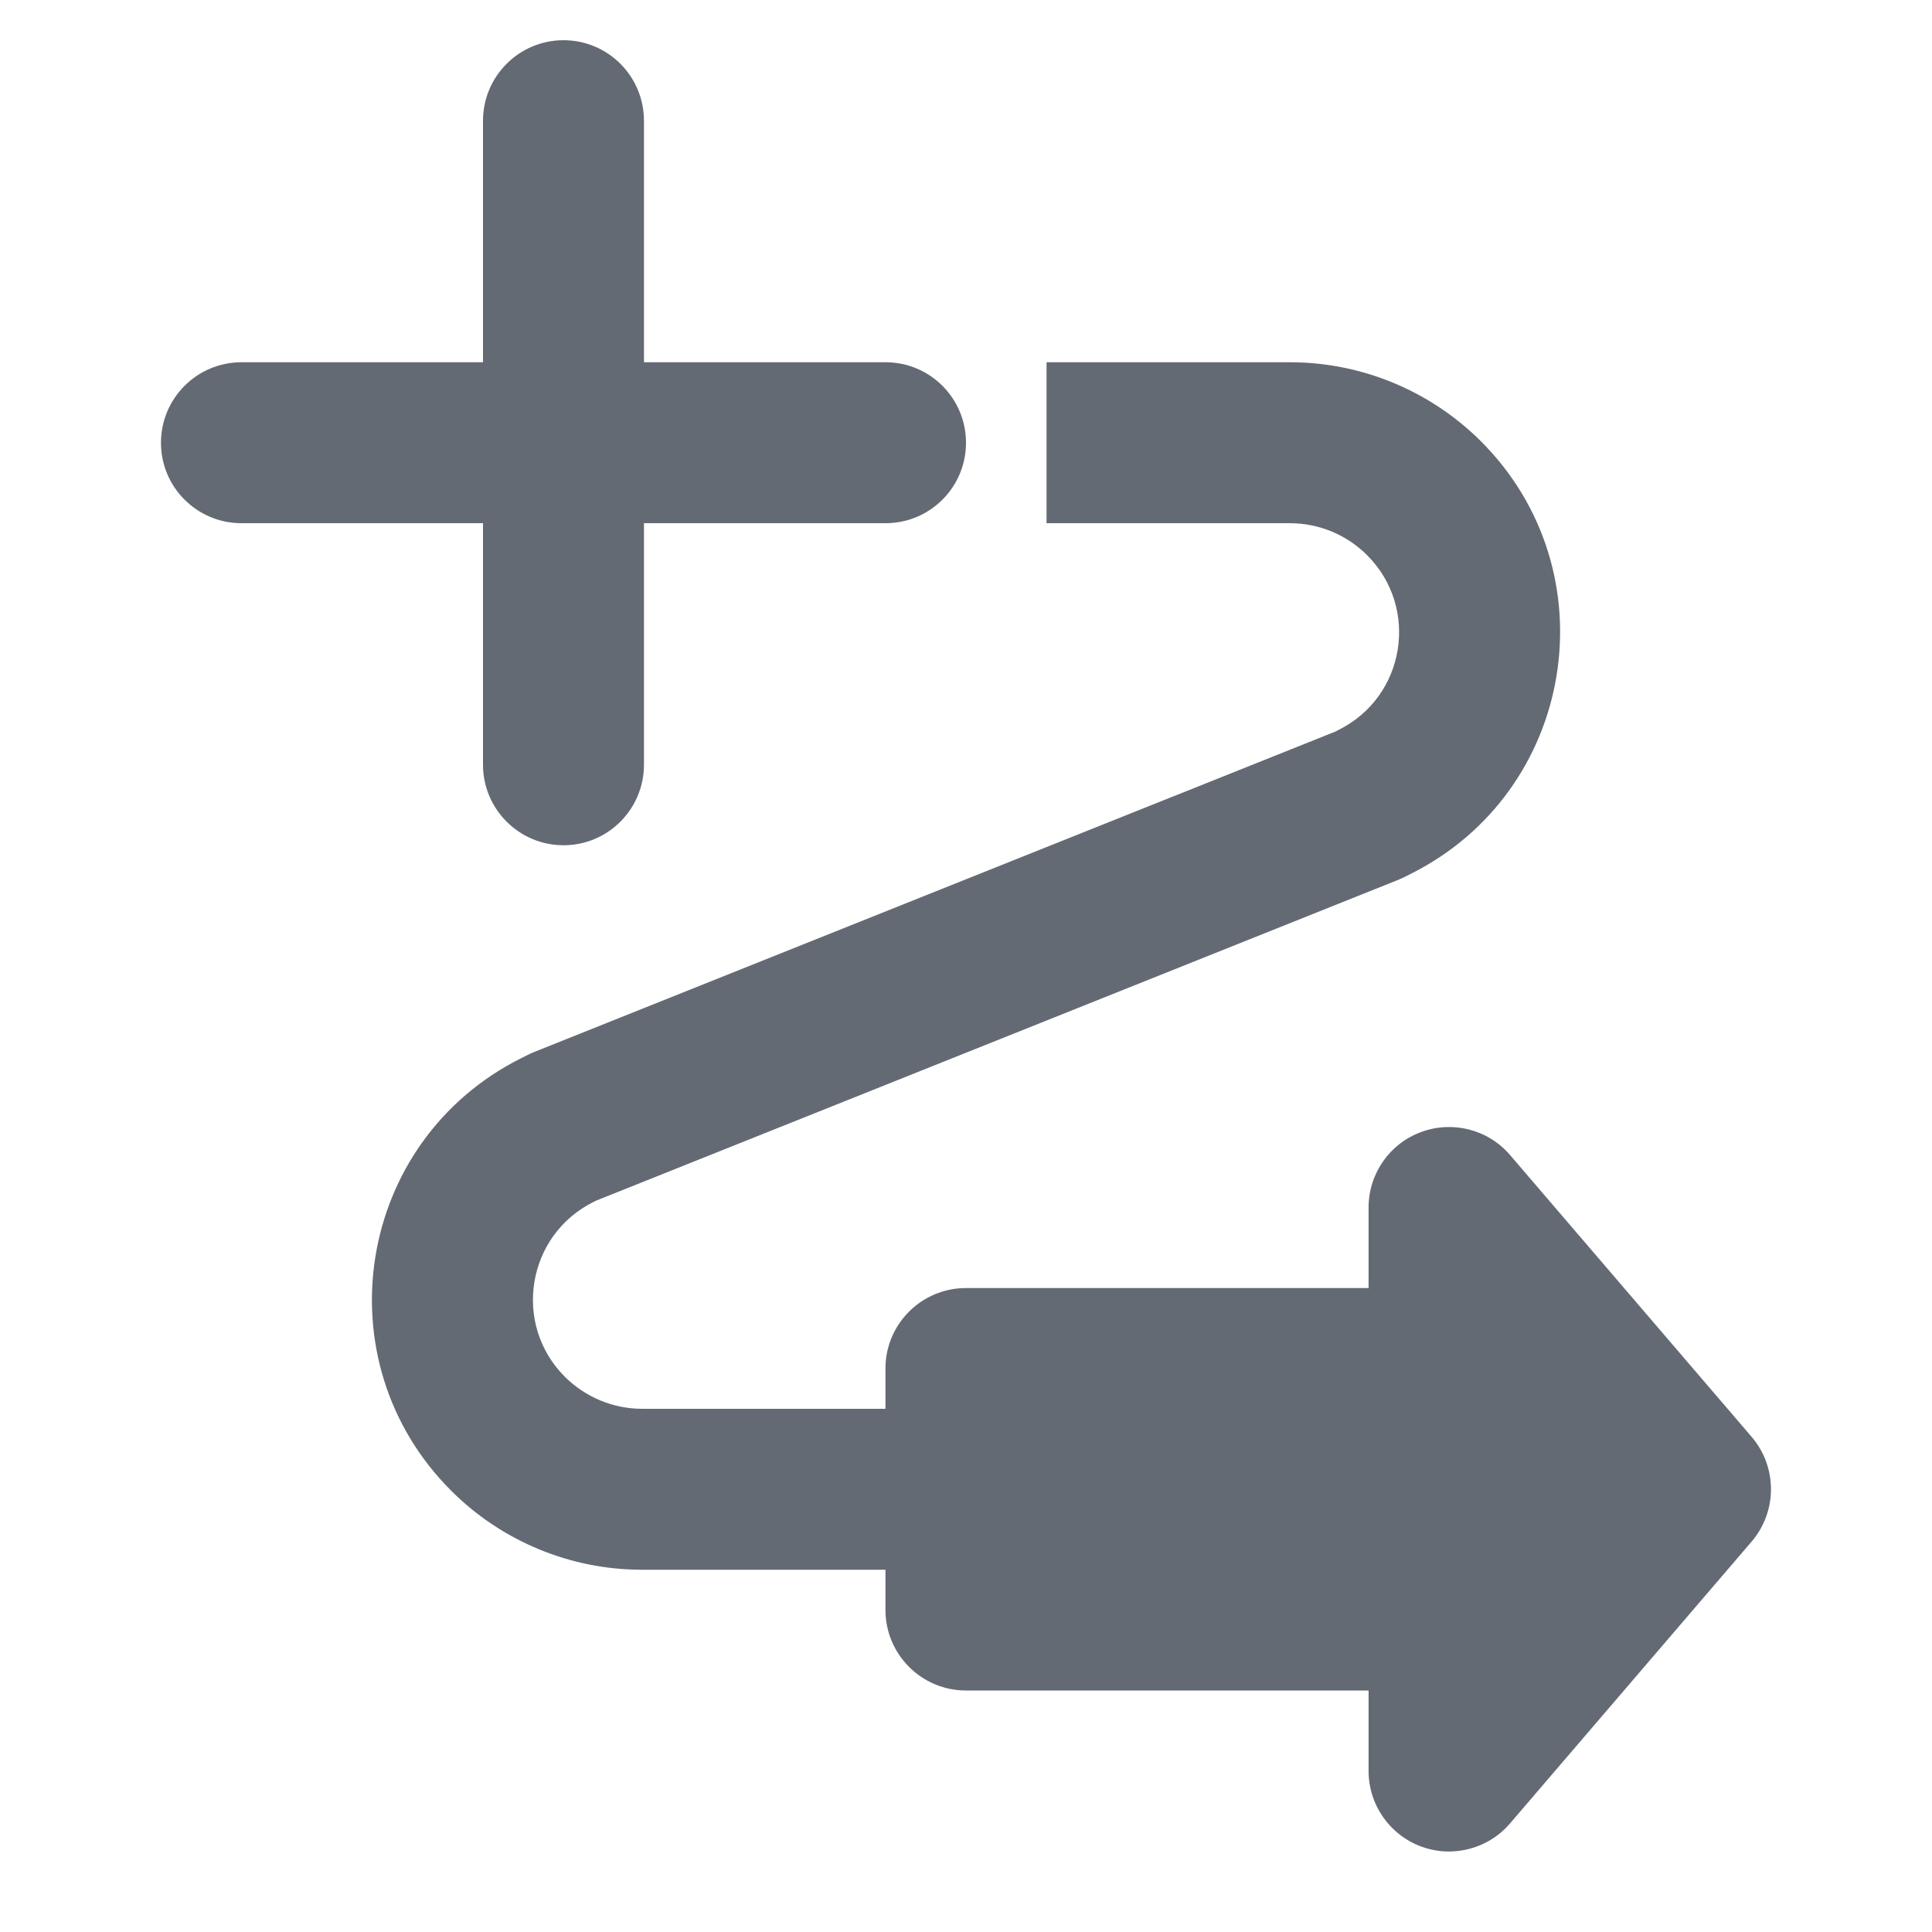
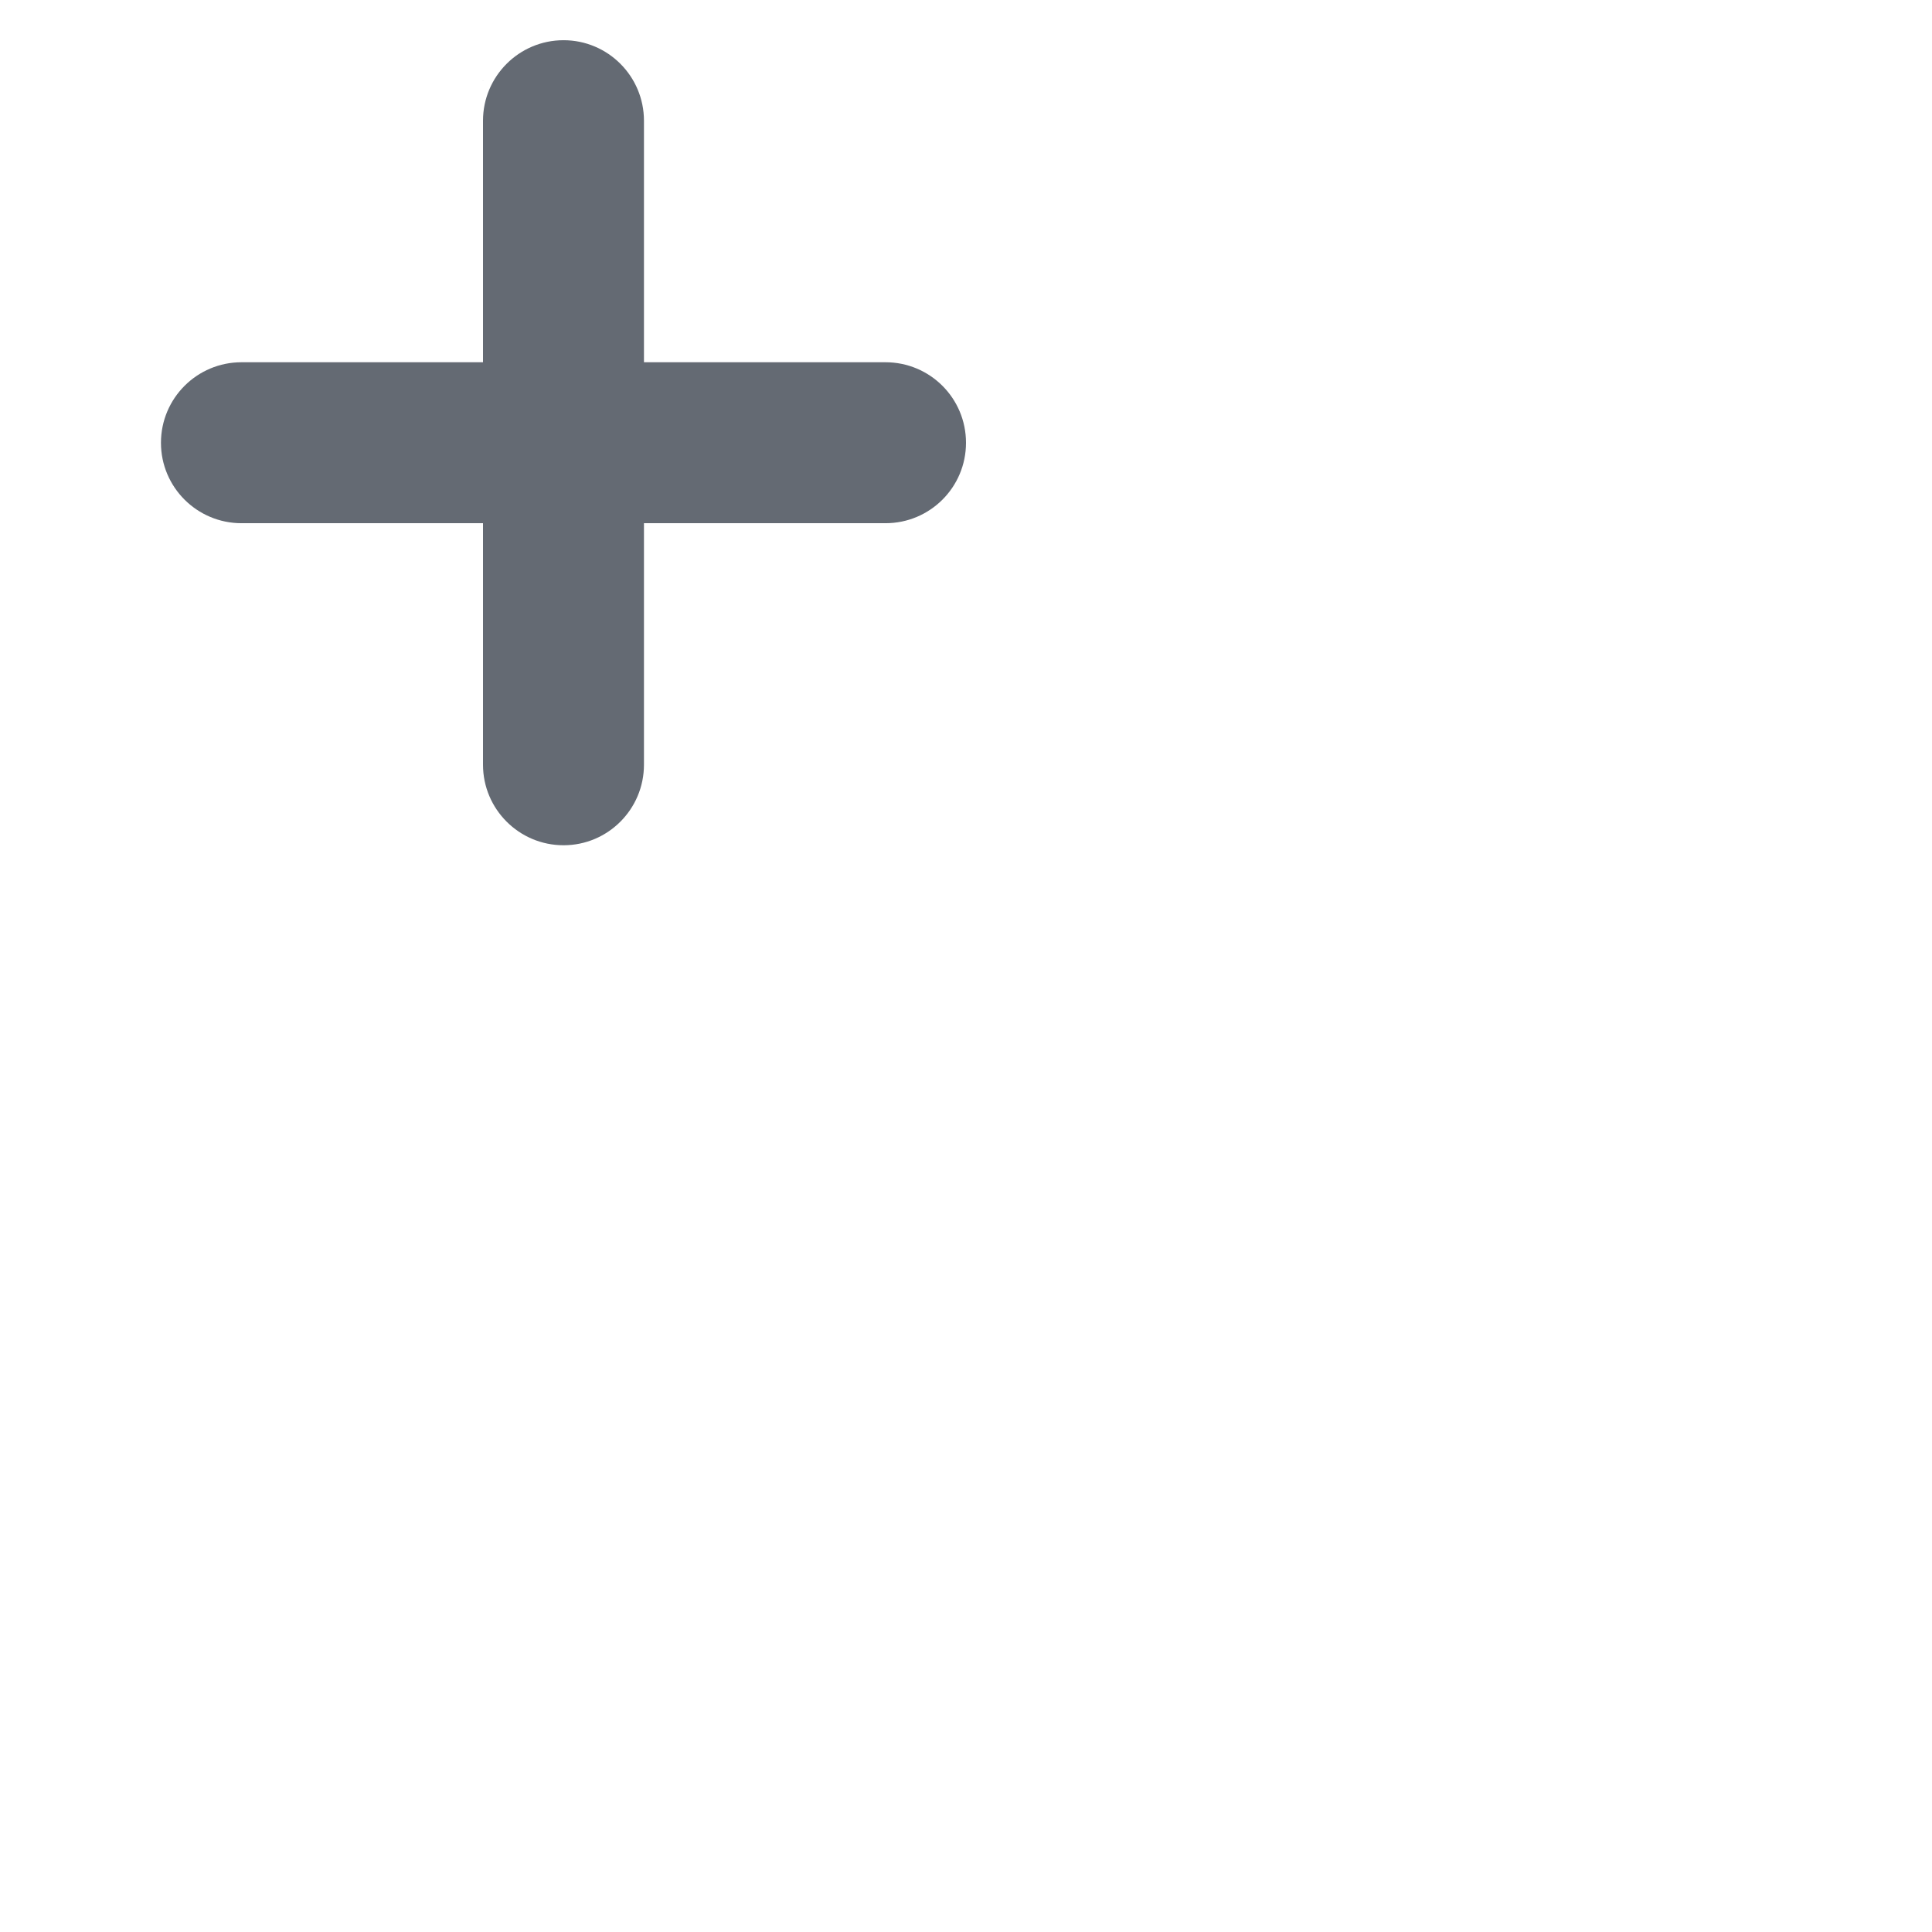
<svg xmlns="http://www.w3.org/2000/svg" width="16" height="16" viewBox="0 0 16 16" fill="none">
-   <path d="M12.506 15.1C12.325 15.312 12.03 15.389 11.769 15.292C11.507 15.195 11.334 14.945 11.334 14.667V14H8C7.632 14 7.333 13.701 7.333 13.333V13H5.317C4.724 13 4.155 12.764 3.736 12.345C2.656 11.265 2.951 9.446 4.317 8.763L4.369 8.737C4.385 8.729 4.402 8.721 4.419 8.714L11.06 6.058L11.087 6.044C11.639 5.769 11.758 5.034 11.322 4.598C11.152 4.428 10.923 4.333 10.683 4.333H8.667V3H10.683C11.276 3 11.845 3.236 12.265 3.655C13.344 4.734 13.049 6.554 11.683 7.237L11.632 7.263C11.615 7.271 11.598 7.279 11.581 7.286L4.94 9.942L4.913 9.955C4.362 10.231 4.242 10.966 4.678 11.402C4.848 11.571 5.078 11.667 5.317 11.667H7.333V11.333C7.333 10.965 7.632 10.667 8 10.667H11.334V10C11.334 9.721 11.507 9.471 11.769 9.375C12.03 9.278 12.325 9.354 12.506 9.566L14.506 11.899C14.72 12.149 14.72 12.517 14.506 12.767L12.506 15.1Z" fill="#646A73" />
  <path d="M4.01 0.667C4.003 0.666 3.997 0.666 3.991 0.667H4.01Z" fill="#646A73" />
-   <path d="M4.667 0.333C5.035 0.333 5.333 0.632 5.333 1V3H7.333C7.702 3 8 3.298 8 3.667C8 4.035 7.702 4.333 7.333 4.333H5.333V6.333C5.333 6.701 5.035 7 4.667 7C4.299 7 4 6.701 4 6.333V4.333H2C1.632 4.333 1.333 4.035 1.333 3.667C1.333 3.298 1.632 3 2 3H4V1C4 0.632 4.299 0.333 4.667 0.333Z" fill="#646A73" />
+   <path d="M4.667 0.333C5.035 0.333 5.333 0.632 5.333 1V3H7.333C7.702 3 8 3.298 8 3.667C8 4.035 7.702 4.333 7.333 4.333H5.333V6.333C5.333 6.701 5.035 7 4.667 7C4.299 7 4 6.701 4 6.333V4.333H2C1.632 4.333 1.333 4.035 1.333 3.667C1.333 3.298 1.632 3 2 3H4V1C4 0.632 4.299 0.333 4.667 0.333" fill="#646A73" />
</svg>